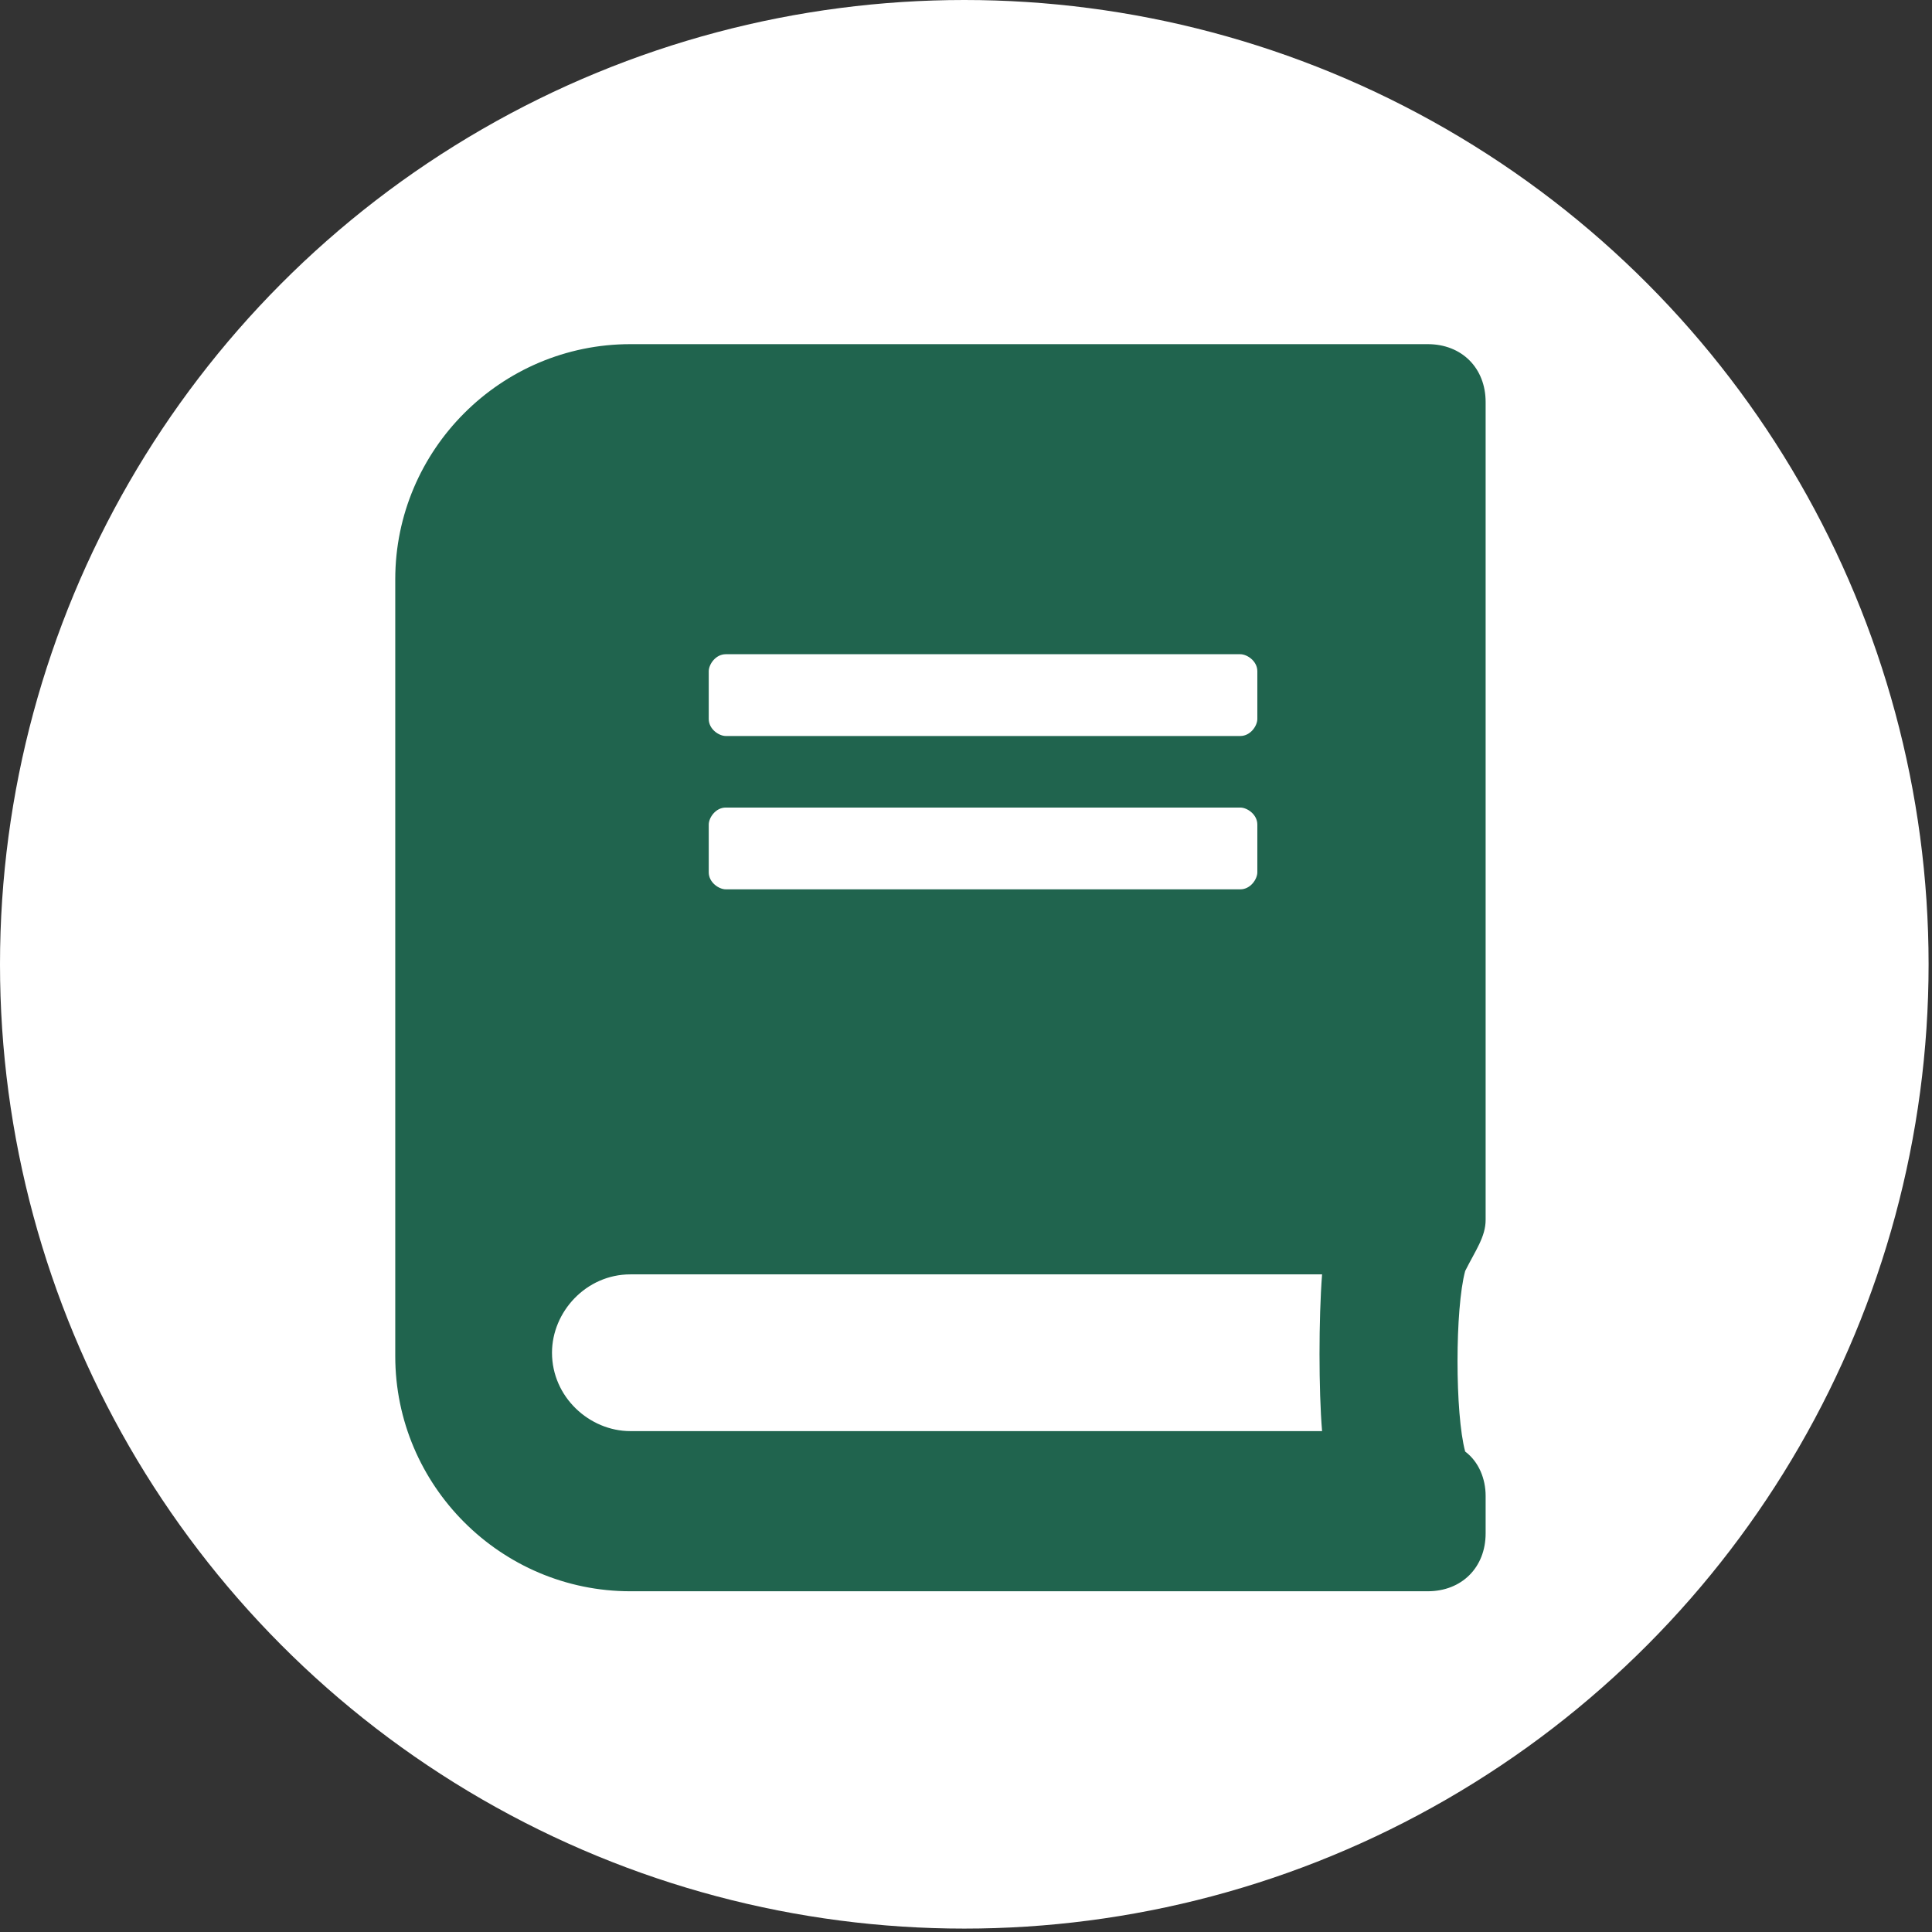
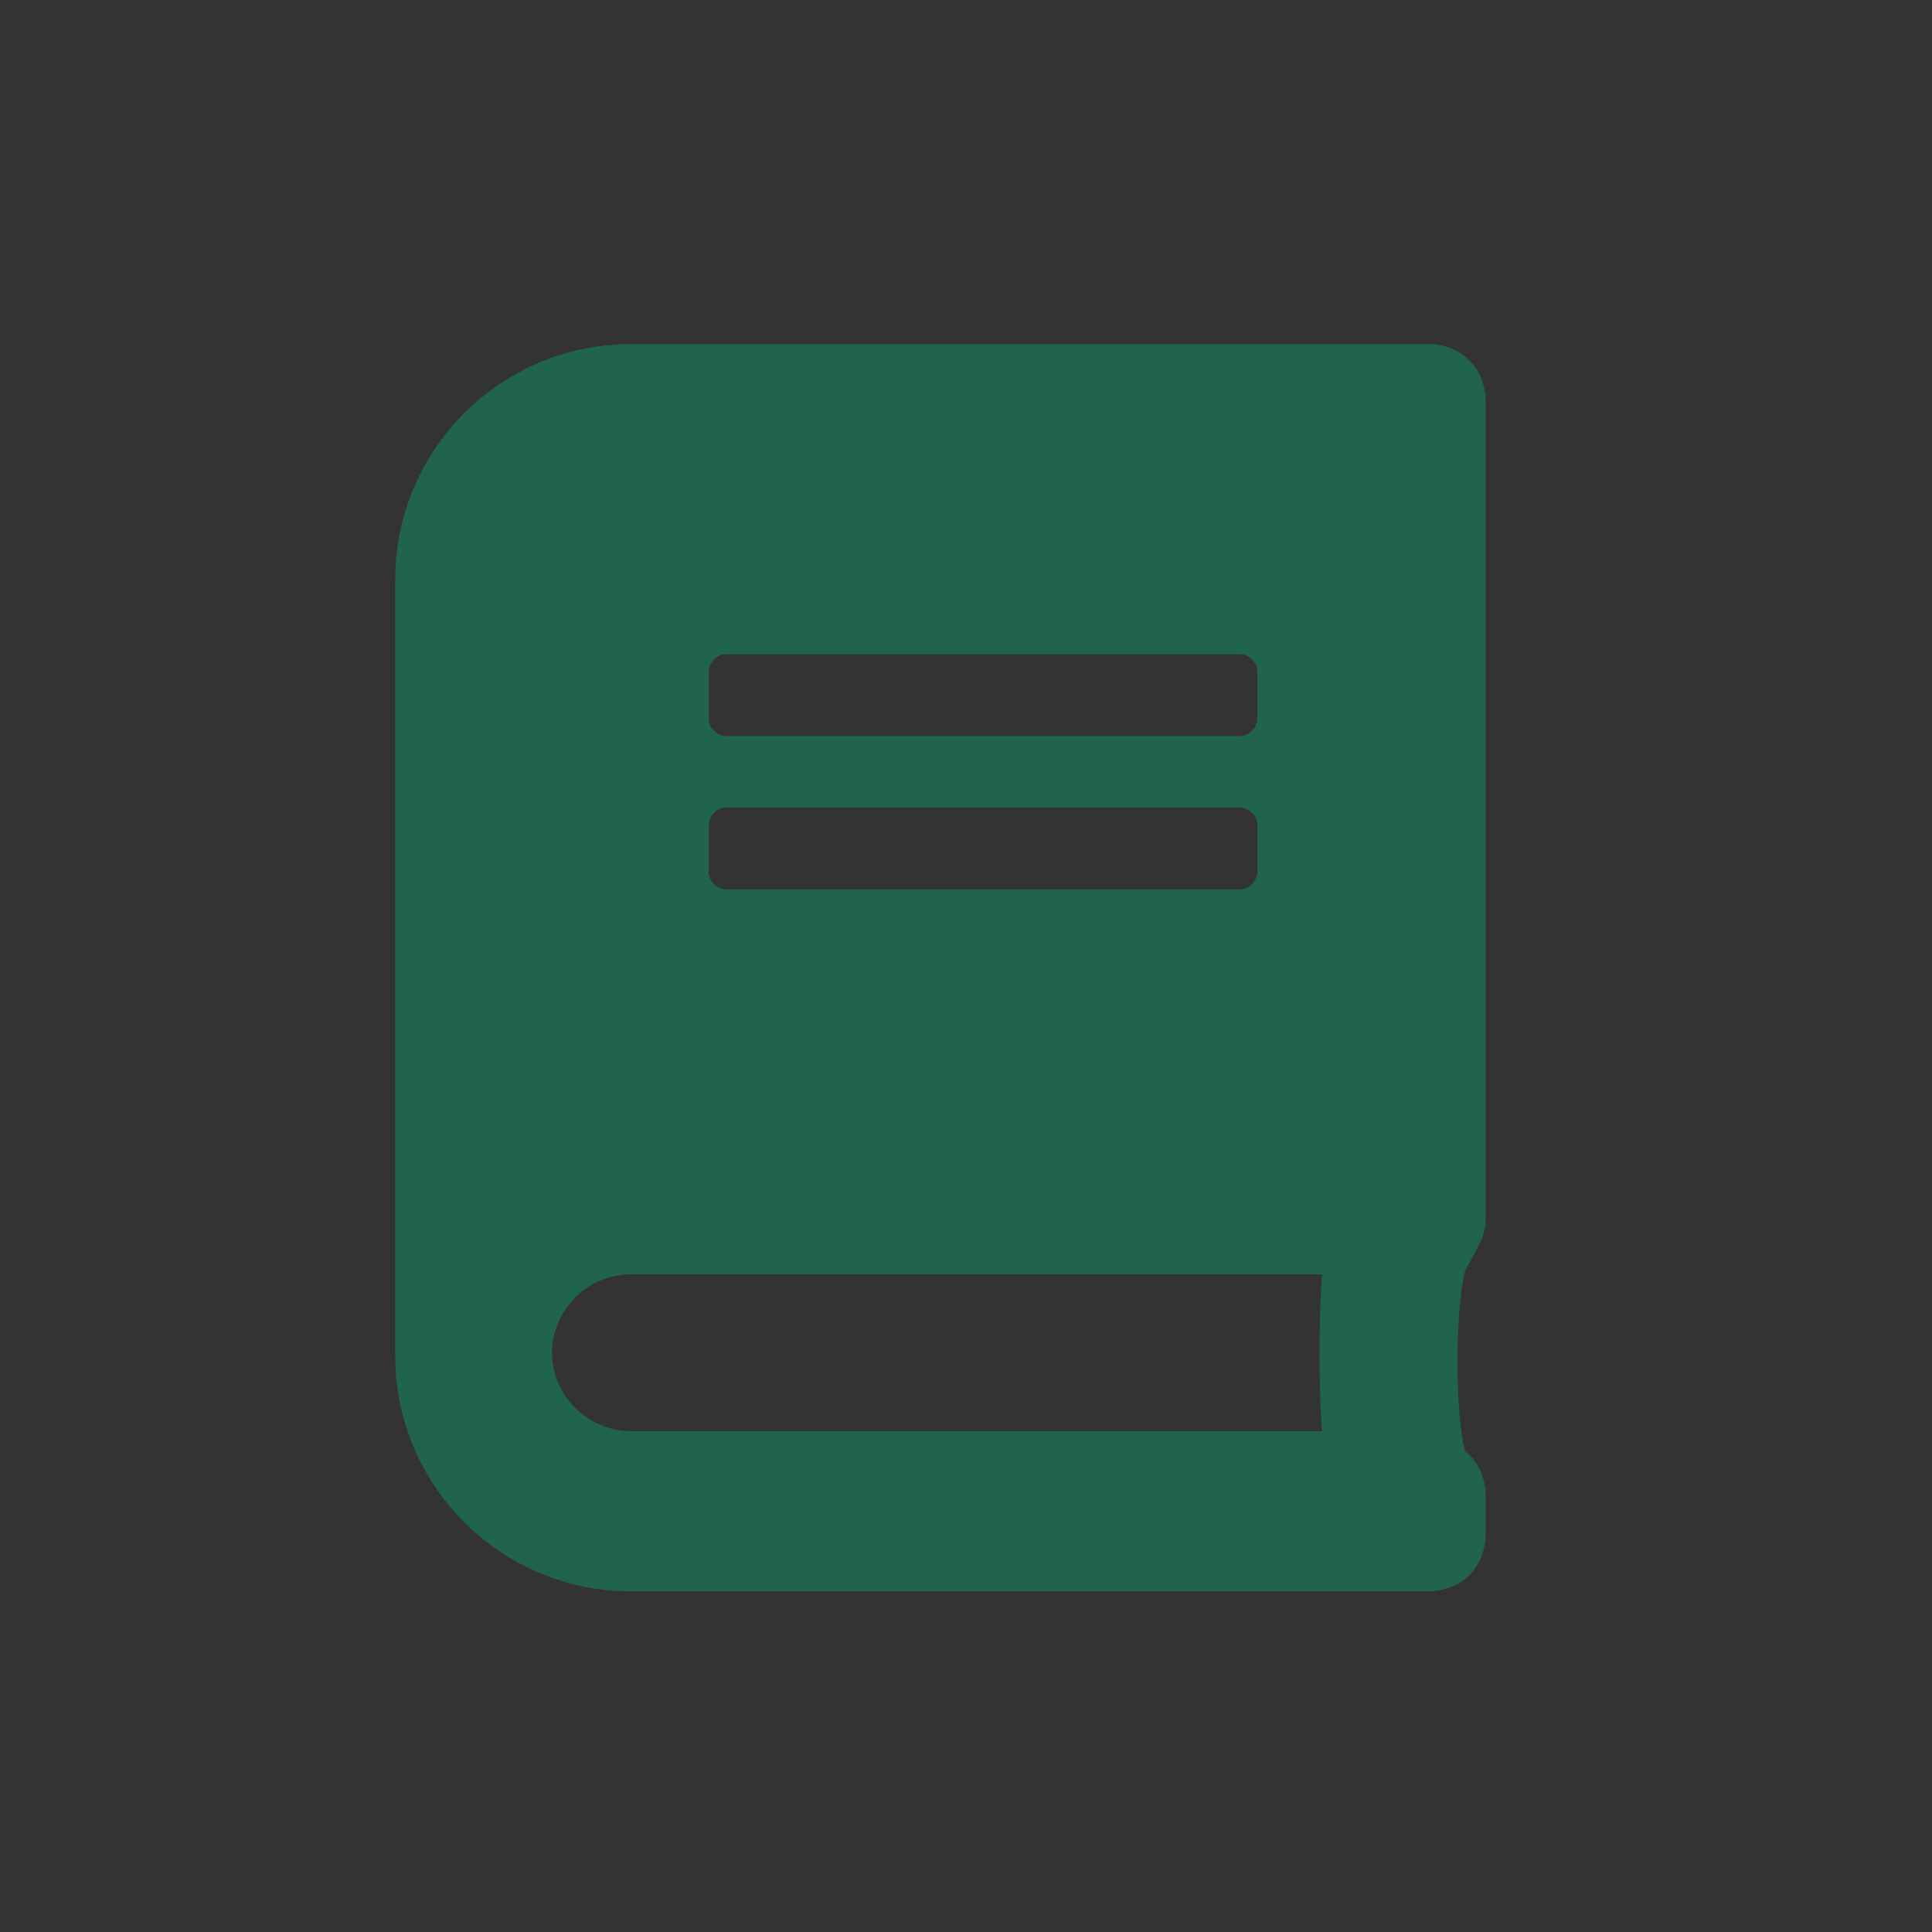
<svg xmlns="http://www.w3.org/2000/svg" version="1.1" id="レイヤー_1" x="0px" y="0px" viewBox="0 0 56.7 56.7" style="enable-background:new 0 0 56.7 56.7;" xml:space="preserve">
  <rect x="0" y="0" width="56.7" height="56.7" fill="#333333" stroke="none" />
  <style type="text/css">
	.st0{fill:#FFFFFF;}
	.st1{fill:#20644E;}
</style>
  <g>
-     <circle class="st0" cx="28.3" cy="28.3" r="28.3" />
    <path class="st1" d="M43.6,35.8v-24c0-1-0.7-1.7-1.7-1.7H18.5c-3.8,0-6.9,3.1-6.9,6.9v22.8c0,3.8,3.1,6.9,6.9,6.9h23.4   c1,0,1.7-0.7,1.7-1.7v-1.1c0-0.5-0.2-1-0.6-1.3c-0.3-1.1-0.3-4.2,0-5.3C43.3,36.7,43.6,36.3,43.6,35.8L43.6,35.8z M20.8,19.7   c0-0.2,0.2-0.5,0.5-0.5h15.1c0.2,0,0.5,0.2,0.5,0.5v1.4c0,0.2-0.2,0.5-0.5,0.5H21.3c-0.2,0-0.5-0.2-0.5-0.5V19.7z M20.8,24.2   c0-0.2,0.2-0.5,0.5-0.5h15.1c0.2,0,0.5,0.2,0.5,0.5v1.4c0,0.2-0.2,0.5-0.5,0.5H21.3c-0.2,0-0.5-0.2-0.5-0.5V24.2z M38.8,42H18.5   c-1.2,0-2.3-1-2.3-2.3c0-1.2,1-2.3,2.3-2.3h20.3C38.7,38.7,38.7,40.8,38.8,42z" />
  </g>
</svg>